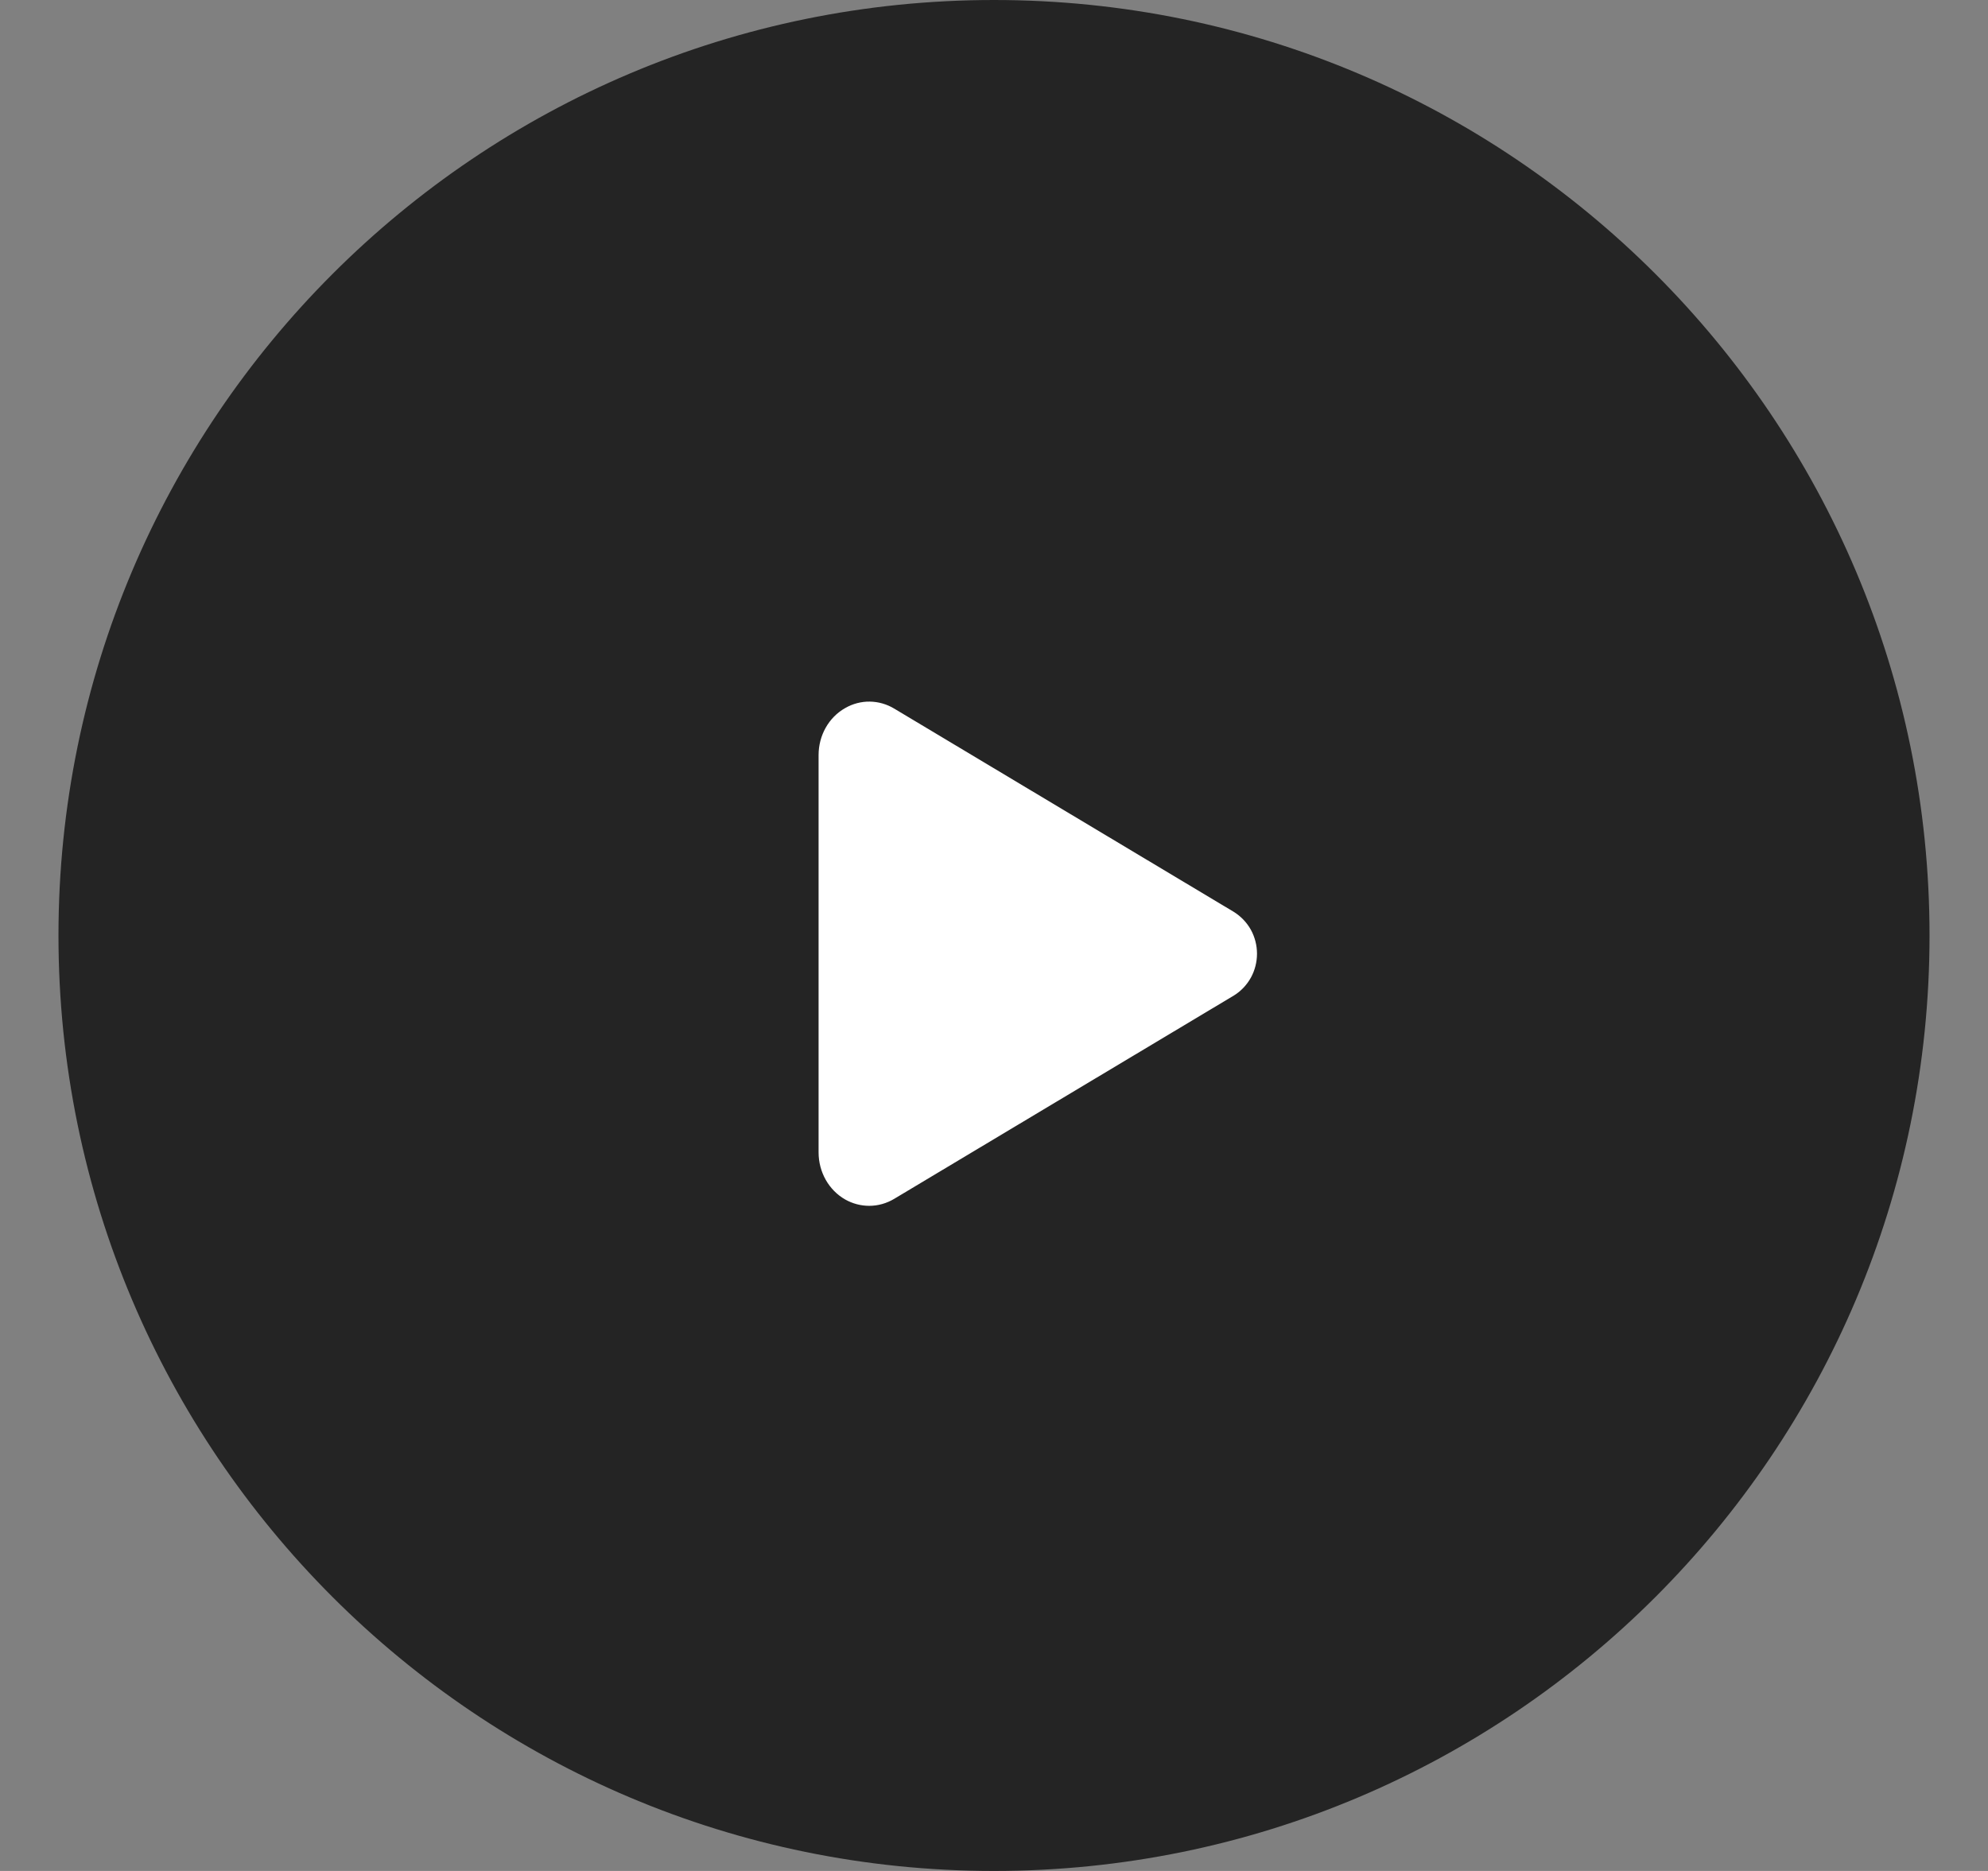
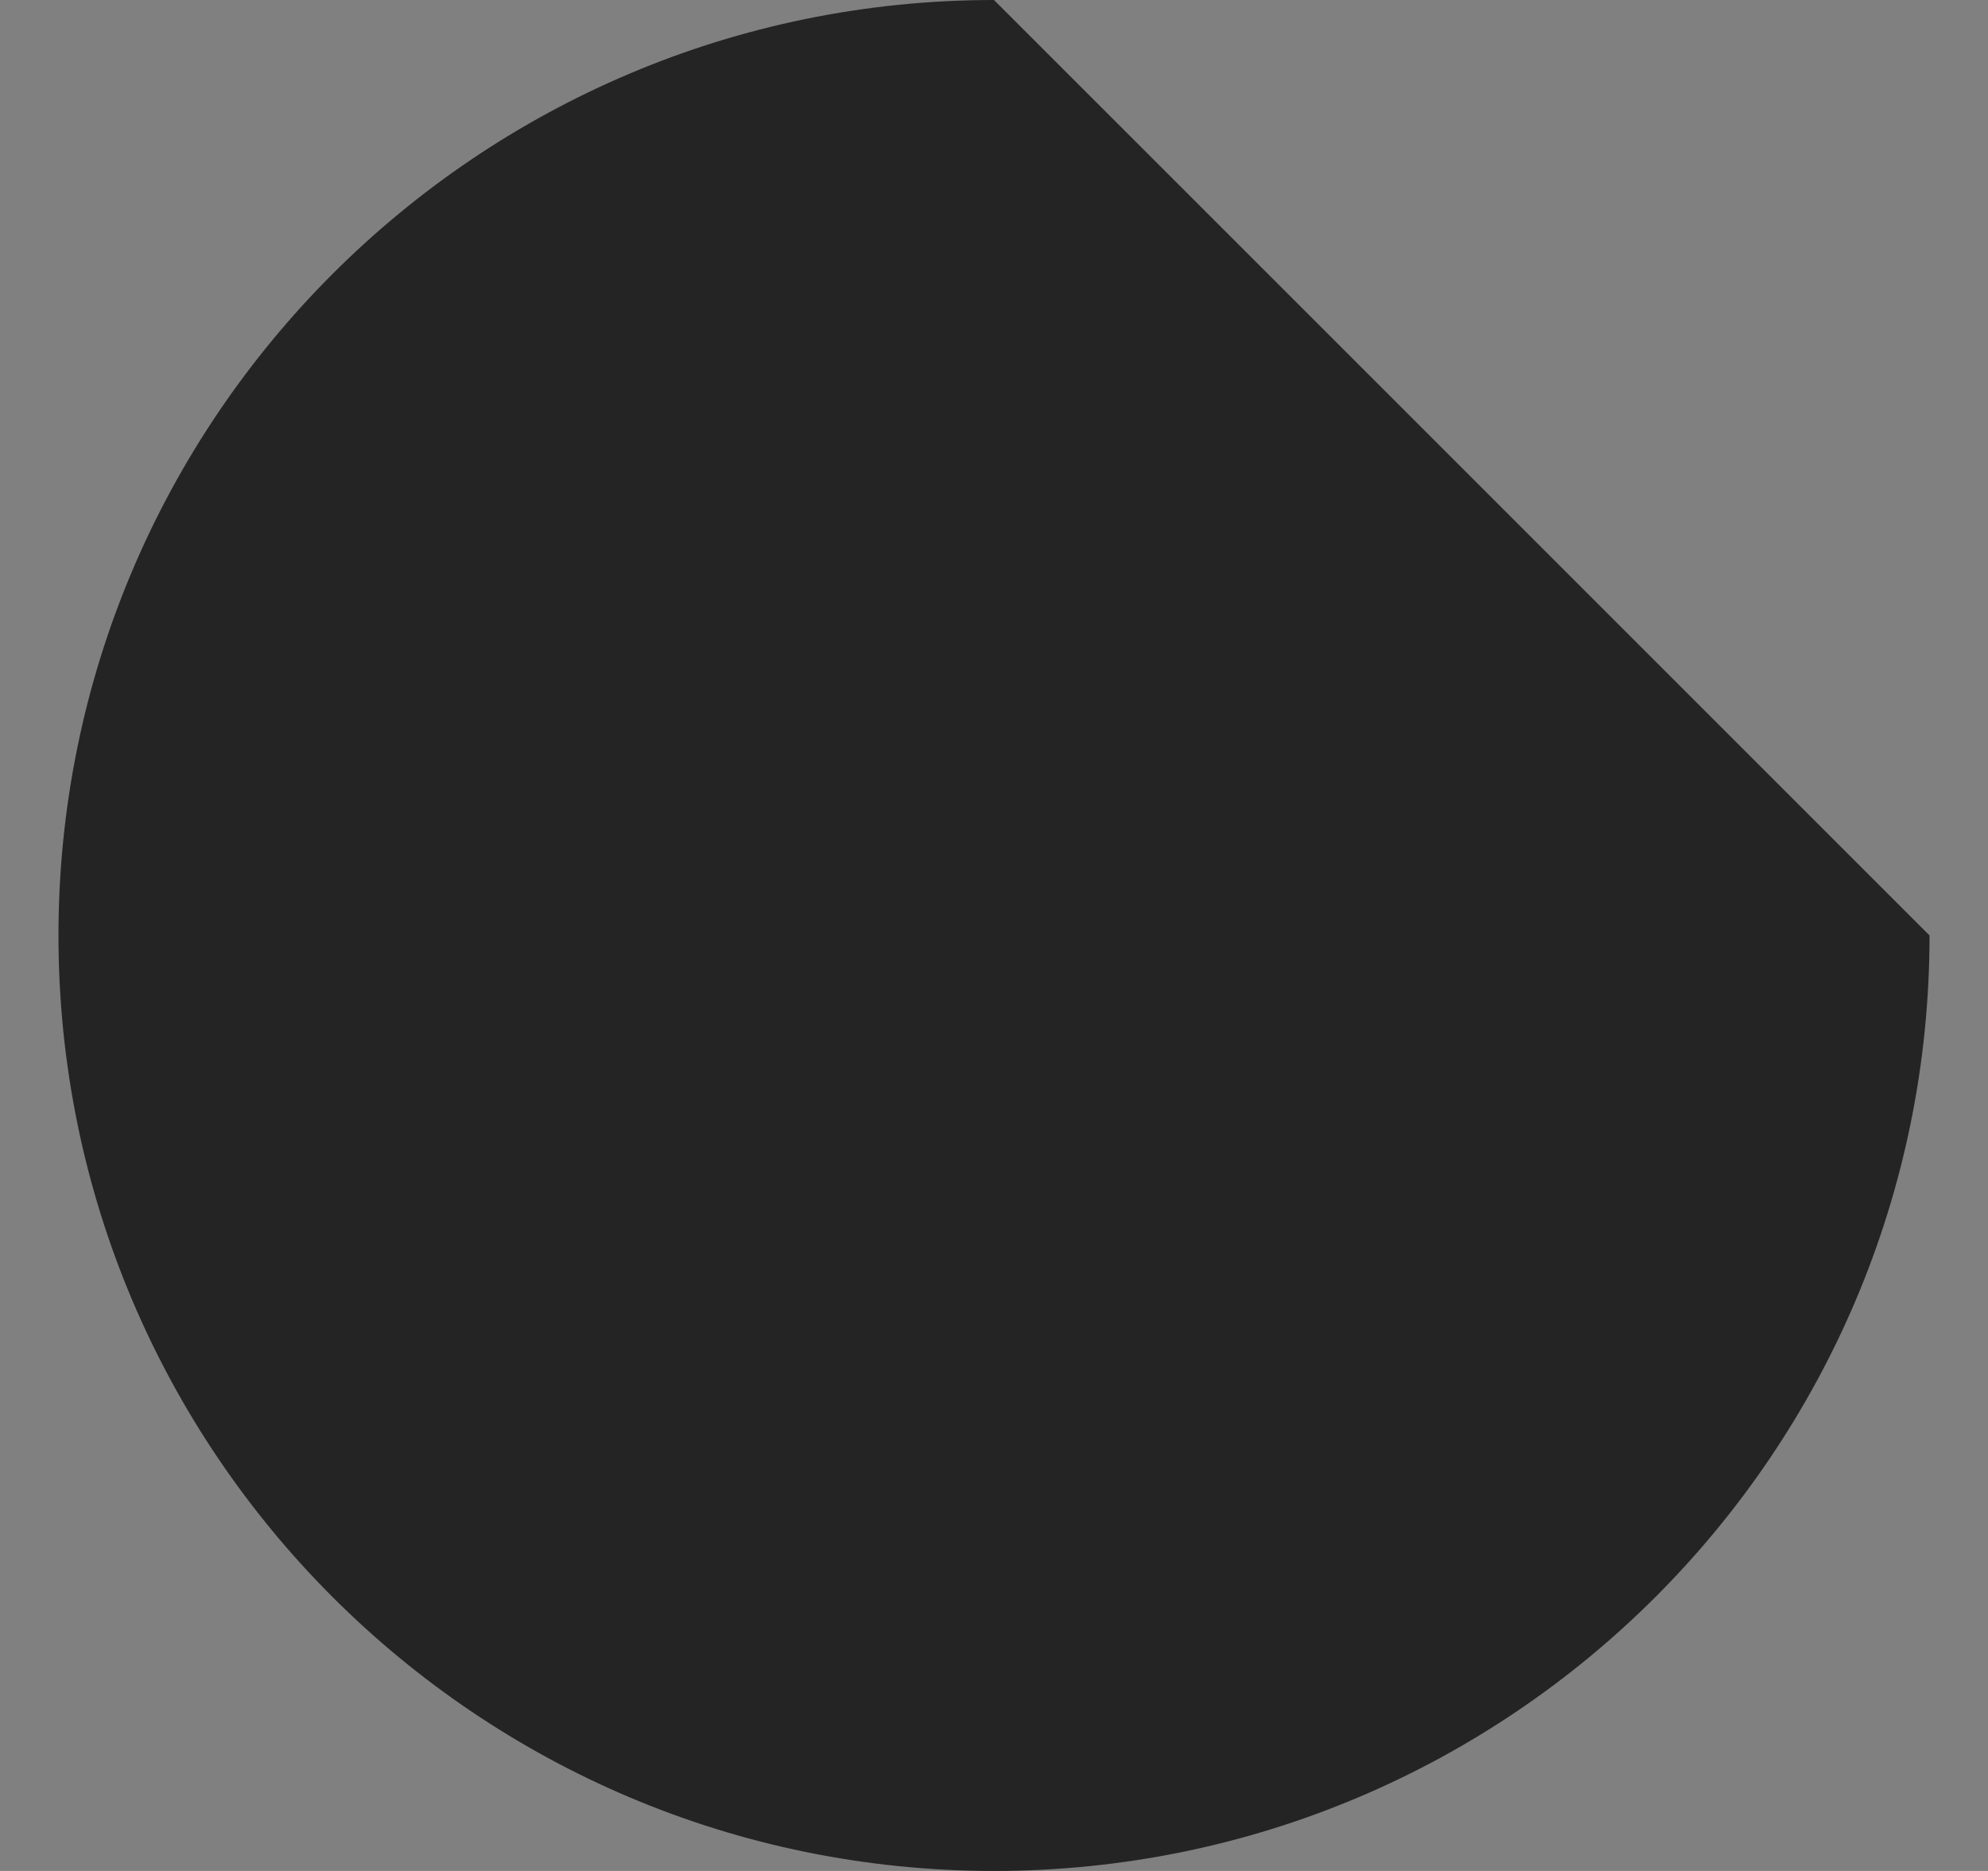
<svg xmlns="http://www.w3.org/2000/svg" width="17" height="16" viewBox="0 0 17 16" fill="none">
  <rect x="0" y="0" width="17" height="16" fill="#808080" stroke="none" />
-   <path d="M16.5 8C16.5 12.418 12.918 16 8.5 16C4.082 16 0.5 12.418 0.5 8C0.5 3.582 4.082 0 8.5 0C12.918 0 16.5 3.582 16.5 8Z" fill="#242424" />
-   <path d="M7.433 10.312C7.361 10.312 7.29 10.293 7.228 10.258C7.087 10.178 7 10.023 7 9.855V6.457C7 6.289 7.087 6.134 7.228 6.055C7.292 6.018 7.365 5.999 7.438 6C7.512 6.001 7.584 6.022 7.647 6.06L10.552 7.799C10.612 7.837 10.662 7.889 10.697 7.952C10.731 8.014 10.749 8.085 10.749 8.156C10.749 8.227 10.731 8.298 10.697 8.36C10.662 8.423 10.612 8.476 10.552 8.513L7.647 10.252C7.582 10.291 7.508 10.312 7.433 10.312Z" fill="white" />
+   <path d="M16.5 8C16.5 12.418 12.918 16 8.5 16C4.082 16 0.5 12.418 0.5 8C0.5 3.582 4.082 0 8.5 0Z" fill="#242424" />
</svg>